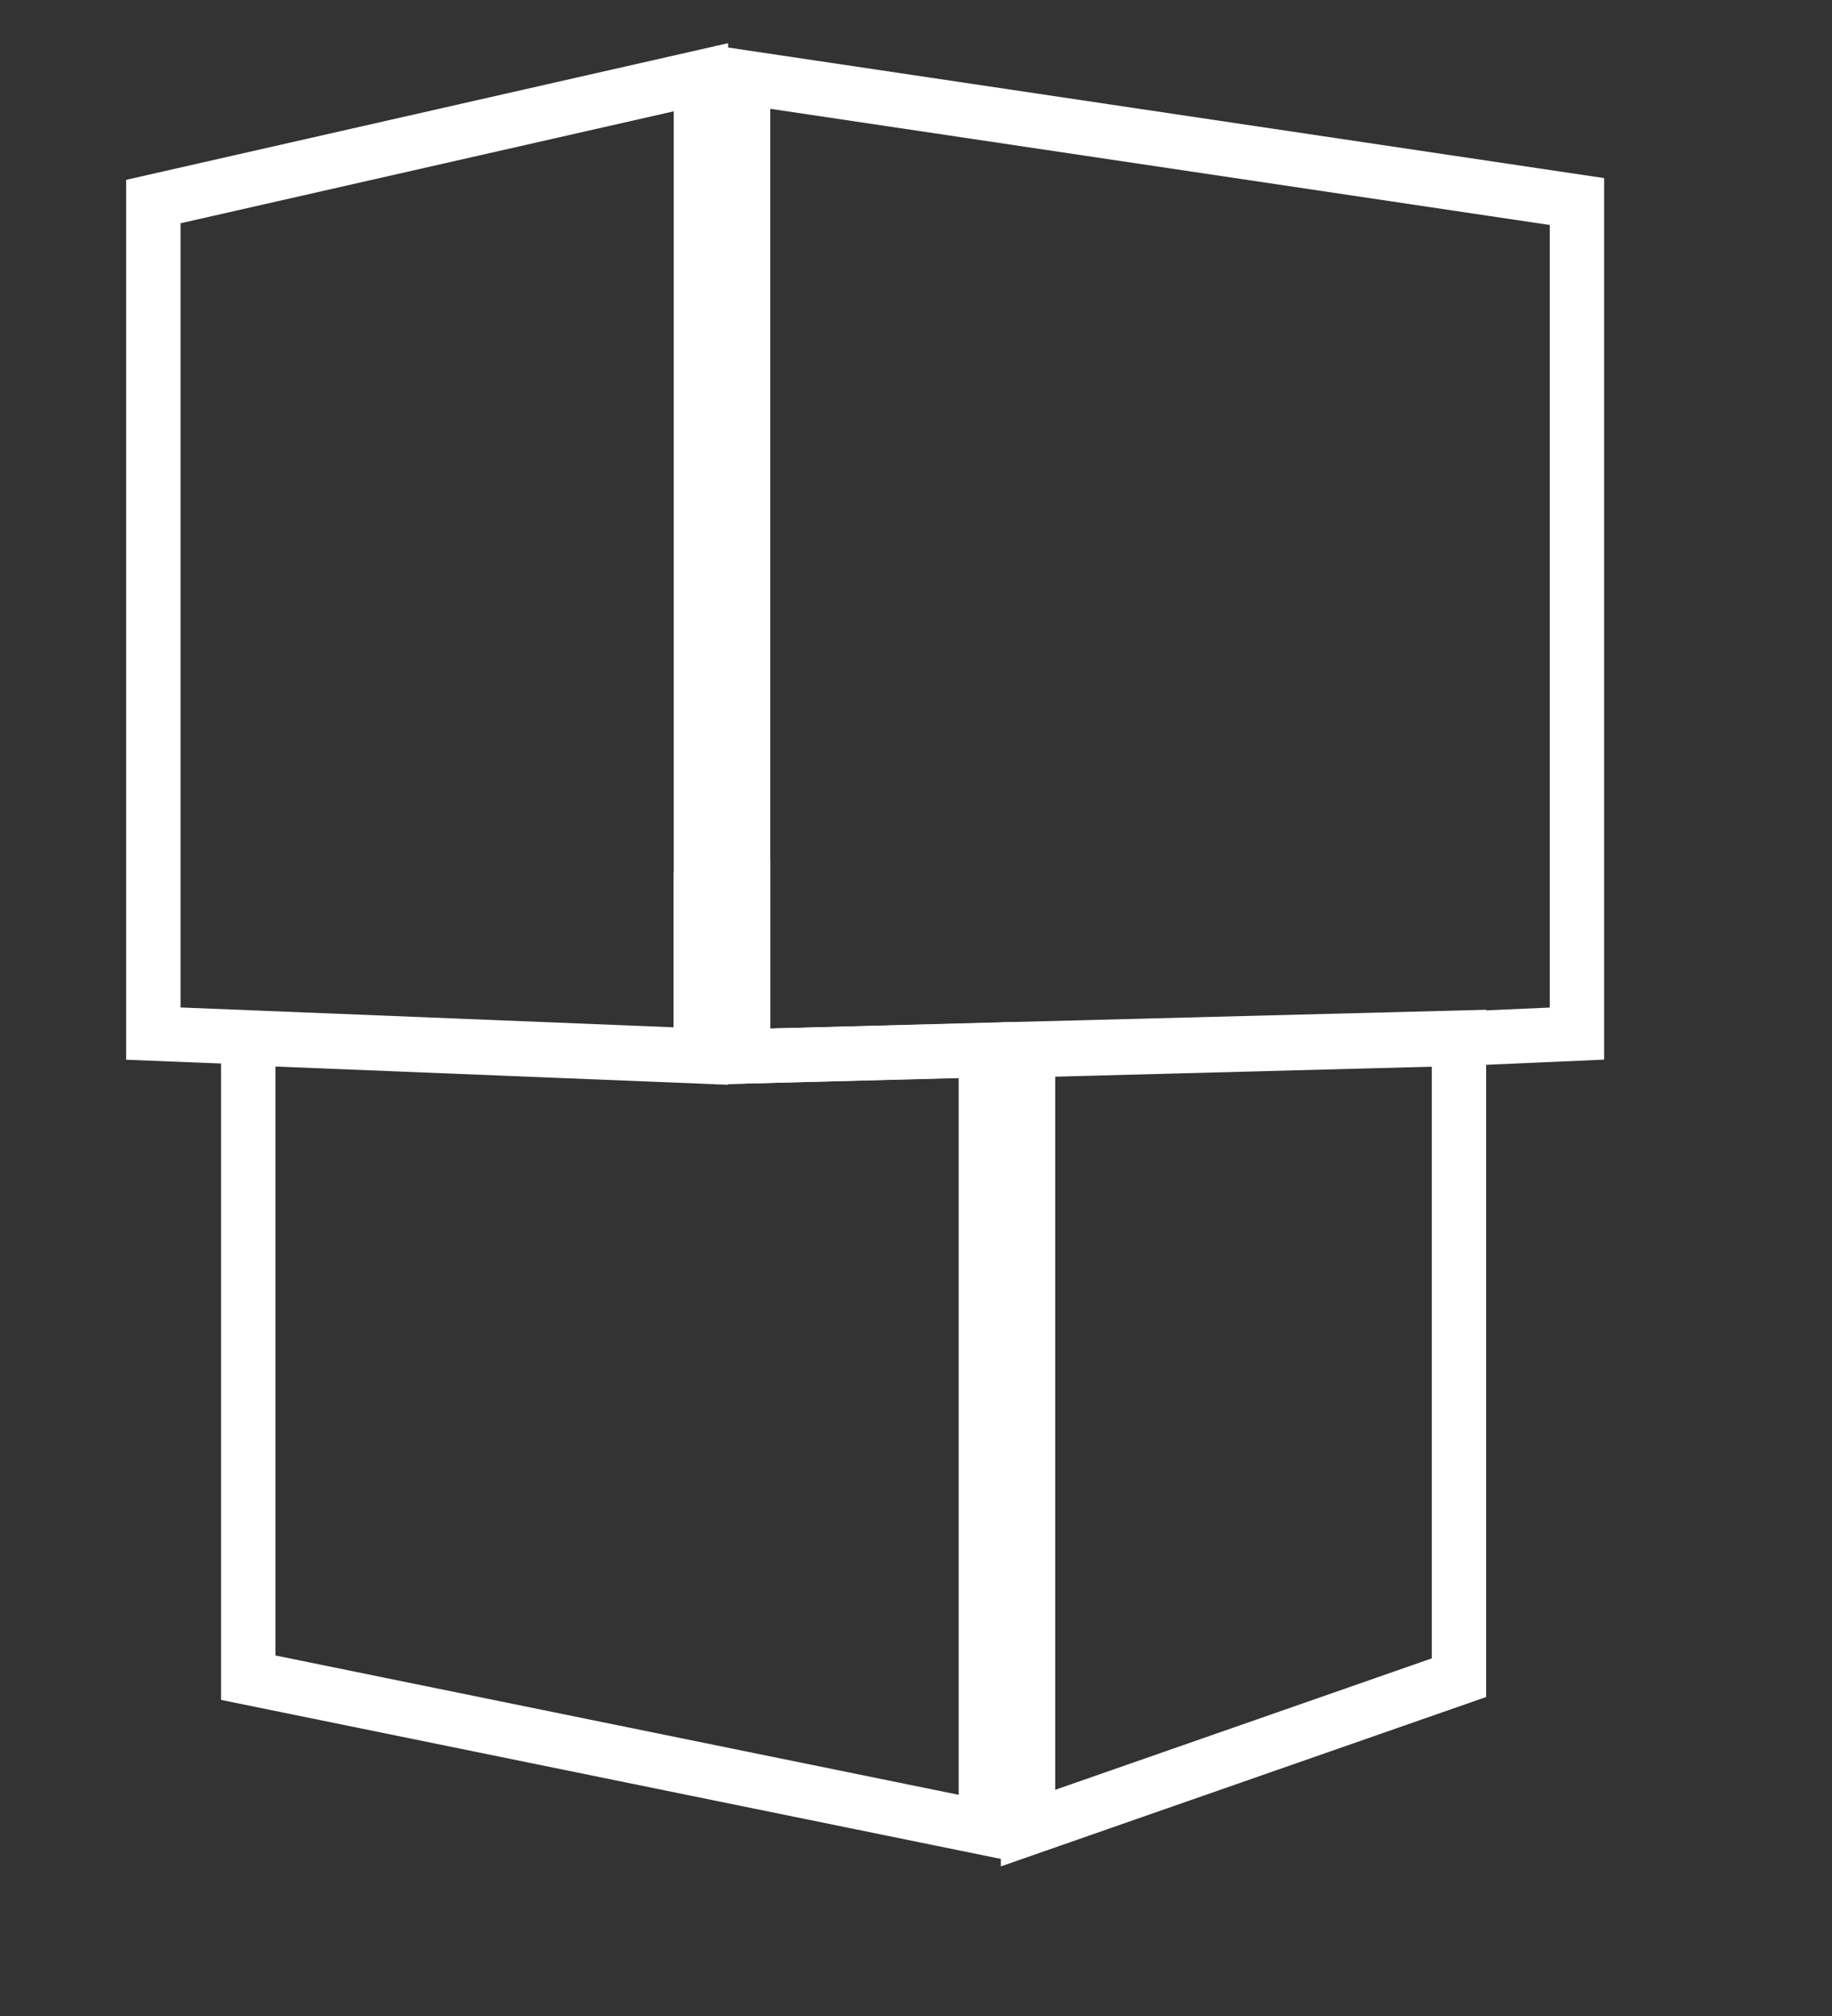
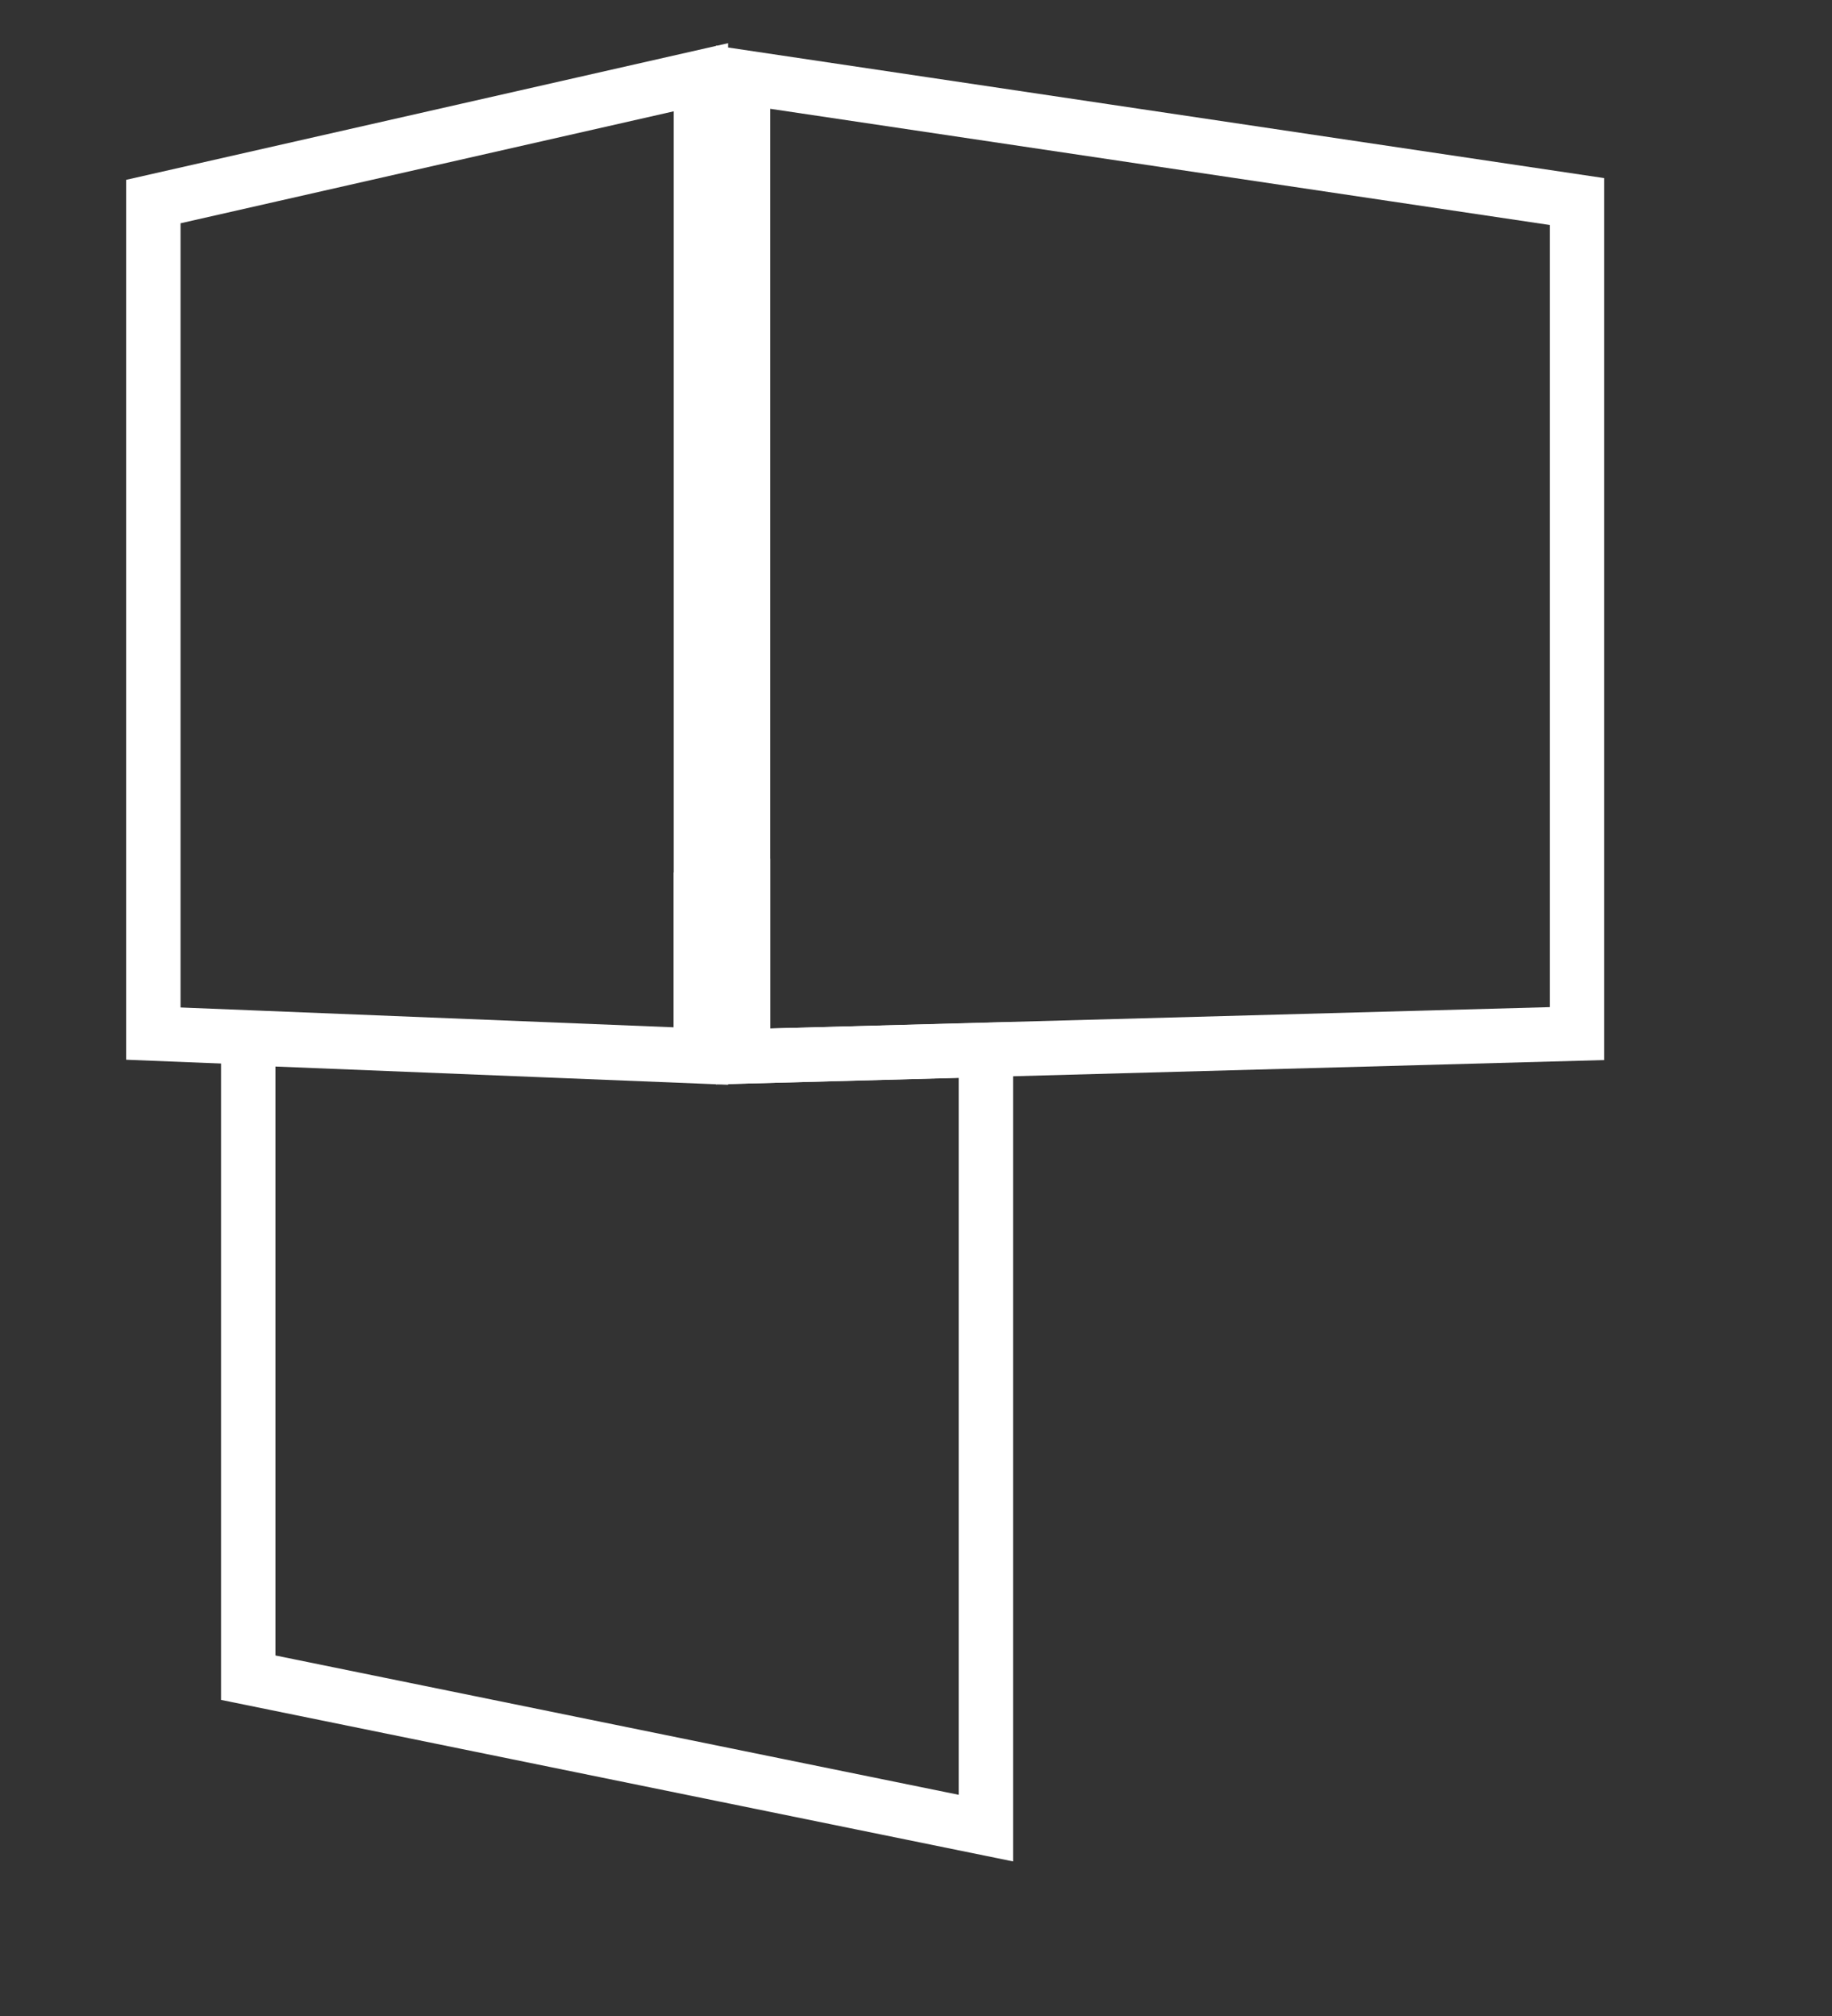
<svg xmlns="http://www.w3.org/2000/svg" id="Calque_1" data-name="Calque 1" viewBox="0 0 67.38 74.12">
  <rect x="0" y="0" width="67.38" height="74.12" fill="#333333" stroke="none" />
  <defs>
    <style>.cls-1{fill:none;stroke:#fff;stroke-width:2px;}</style>
  </defs>
  <title>totem_elements_site</title>
  <g id="Groupe_406" data-name="Groupe 406">
    <g id="Groupe_6" data-name="Groupe 6">
-       <path id="Tracé_6" data-name="Tracé 6" class="cls-1" d="M37.81,67.21l15.85-5.53V38.15l-15.85.41Z" />
-     </g>
+       </g>
    <g id="Groupe_7" data-name="Groupe 7">
      <path id="Tracé_7" data-name="Tracé 7" class="cls-1" d="M27.33,32.72l-1.55.22v5.9L9.13,38.17V61.68l27.13,5.53V38.6l-8.93.24Z" />
    </g>
    <g id="Groupe_8" data-name="Groupe 8">
      <path id="Tracé_8" data-name="Tracé 8" class="cls-1" d="M25.78,2.84,5.64,7.41V38l3.49.14,16.65.67Z" />
    </g>
    <g id="Groupe_9" data-name="Groupe 9">
-       <path id="Tracé_9" data-name="Tracé 9" class="cls-1" d="M27.33,2.84v36l8.93-.23,1.55,0,15.85-.42L58,38V7.41Z" />
+       <path id="Tracé_9" data-name="Tracé 9" class="cls-1" d="M27.33,2.84v36L58,38V7.41Z" />
    </g>
  </g>
</svg>